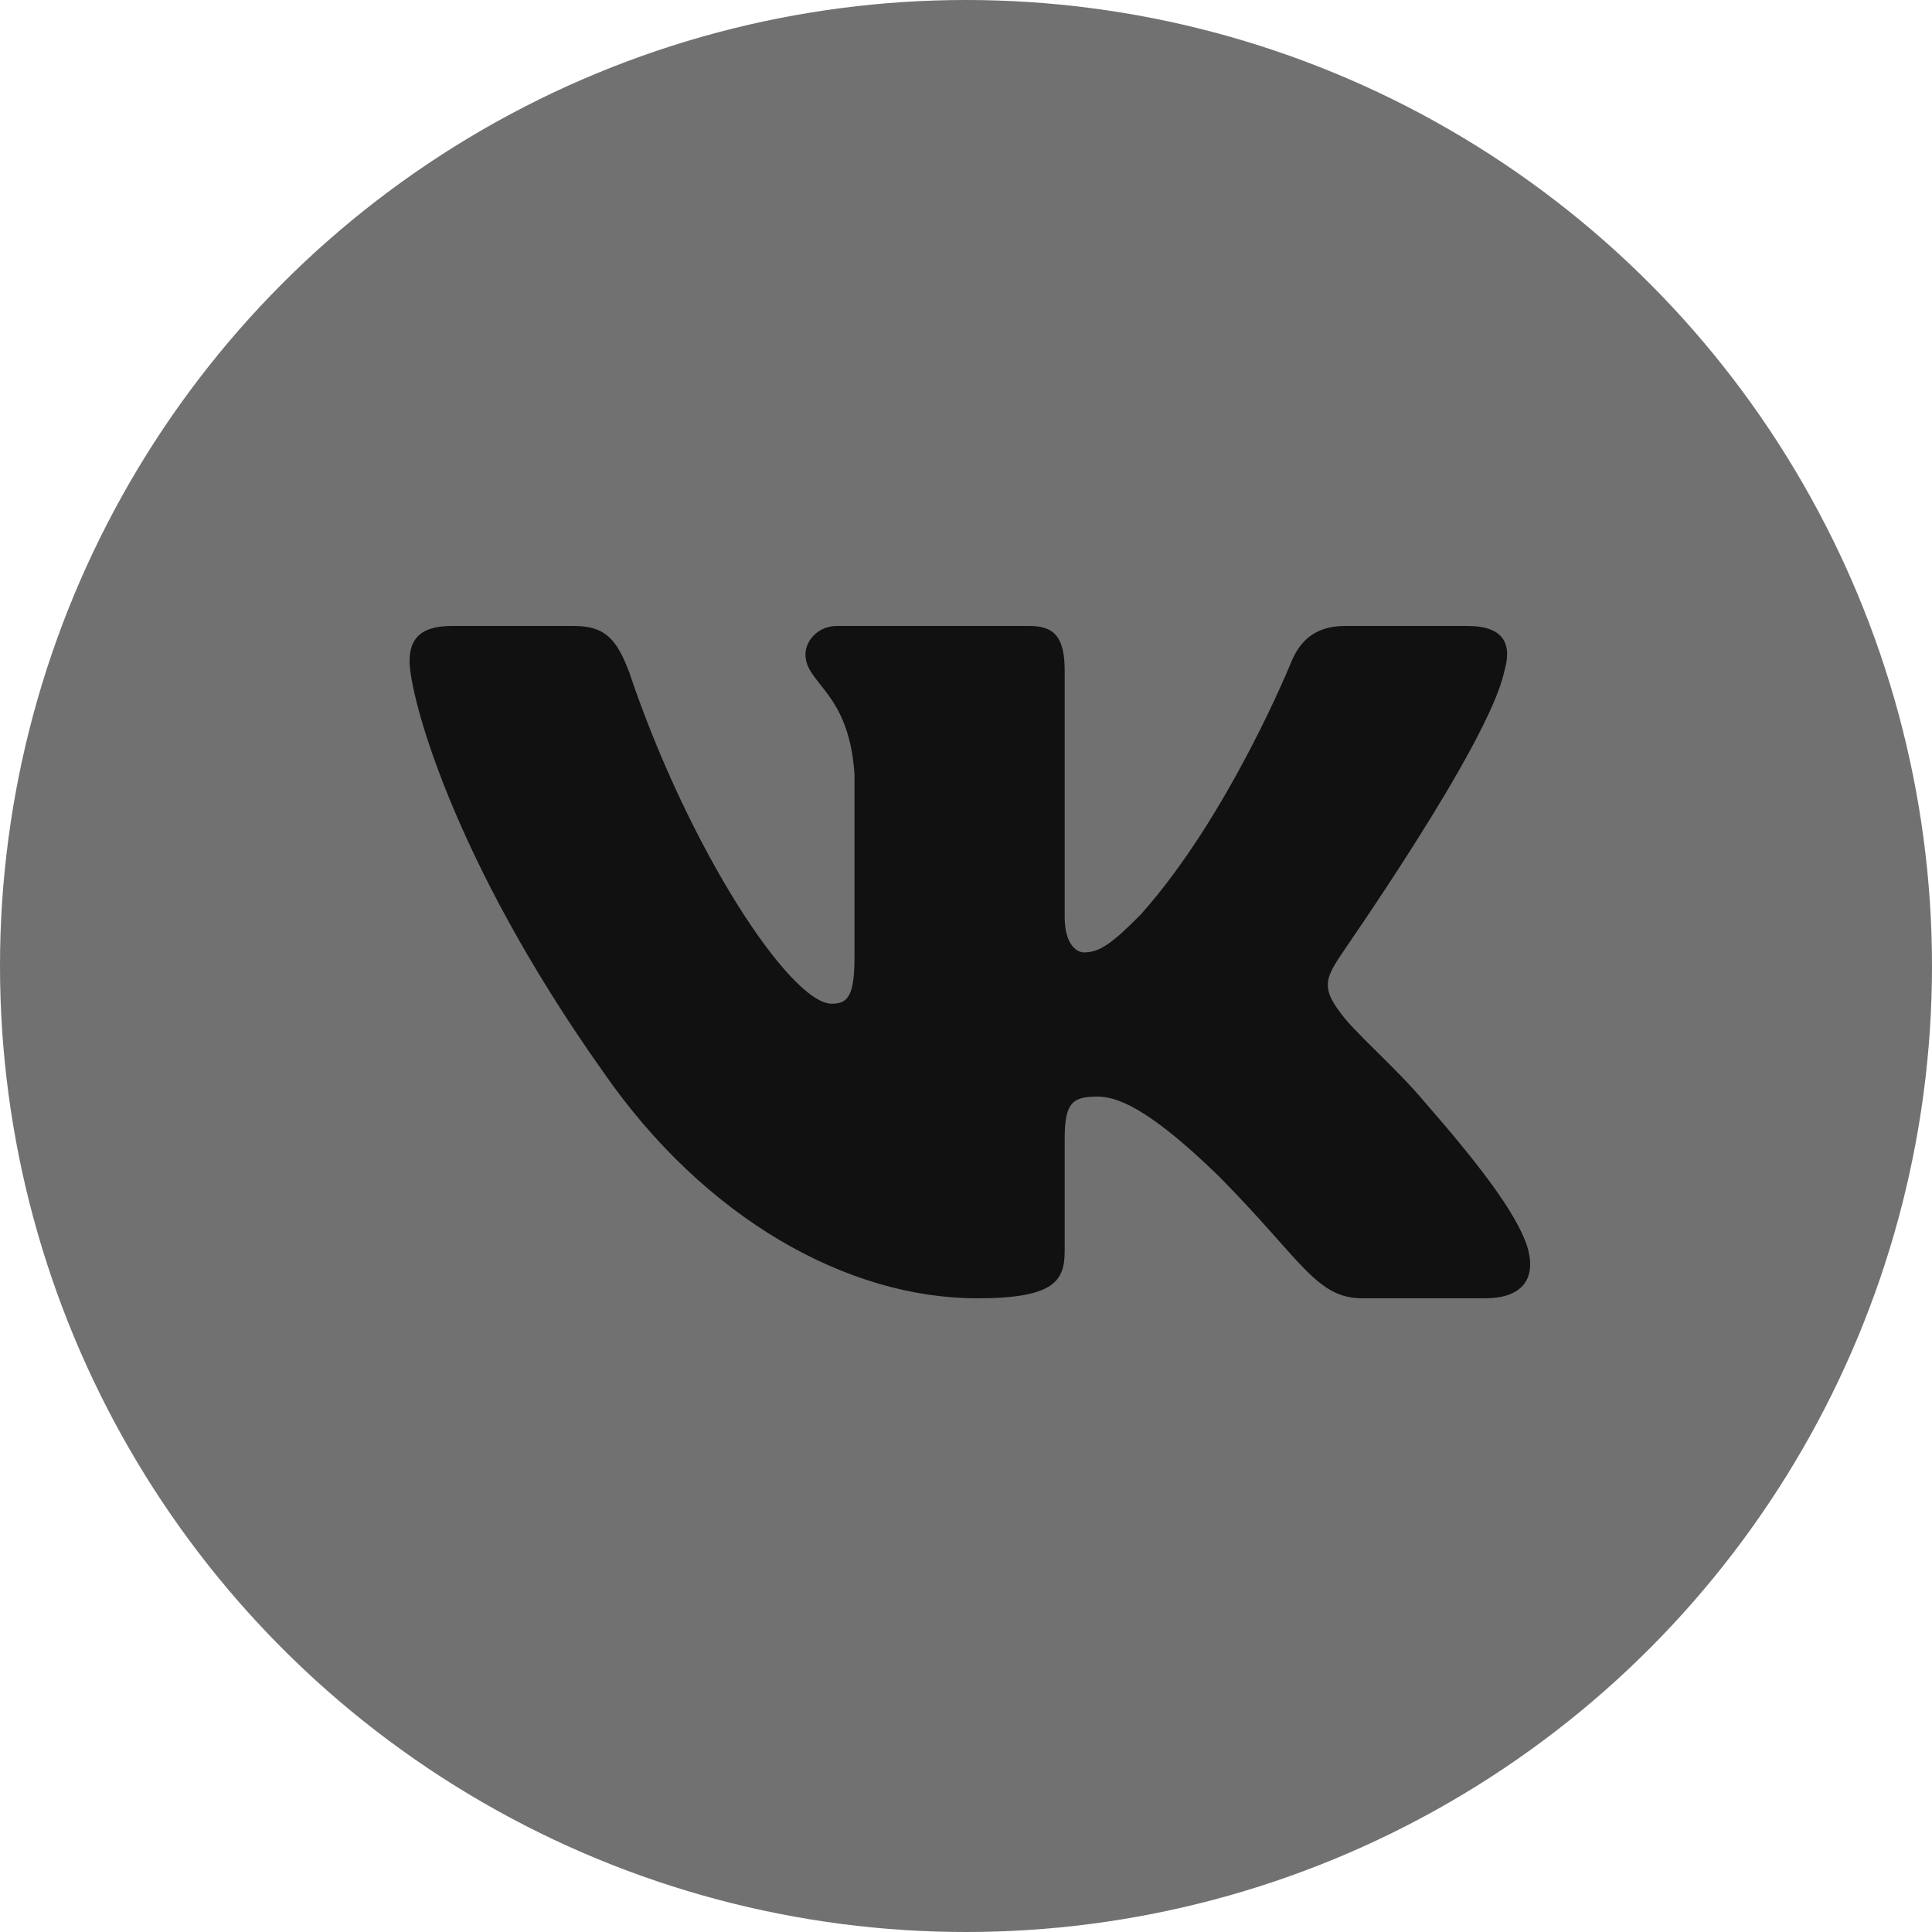
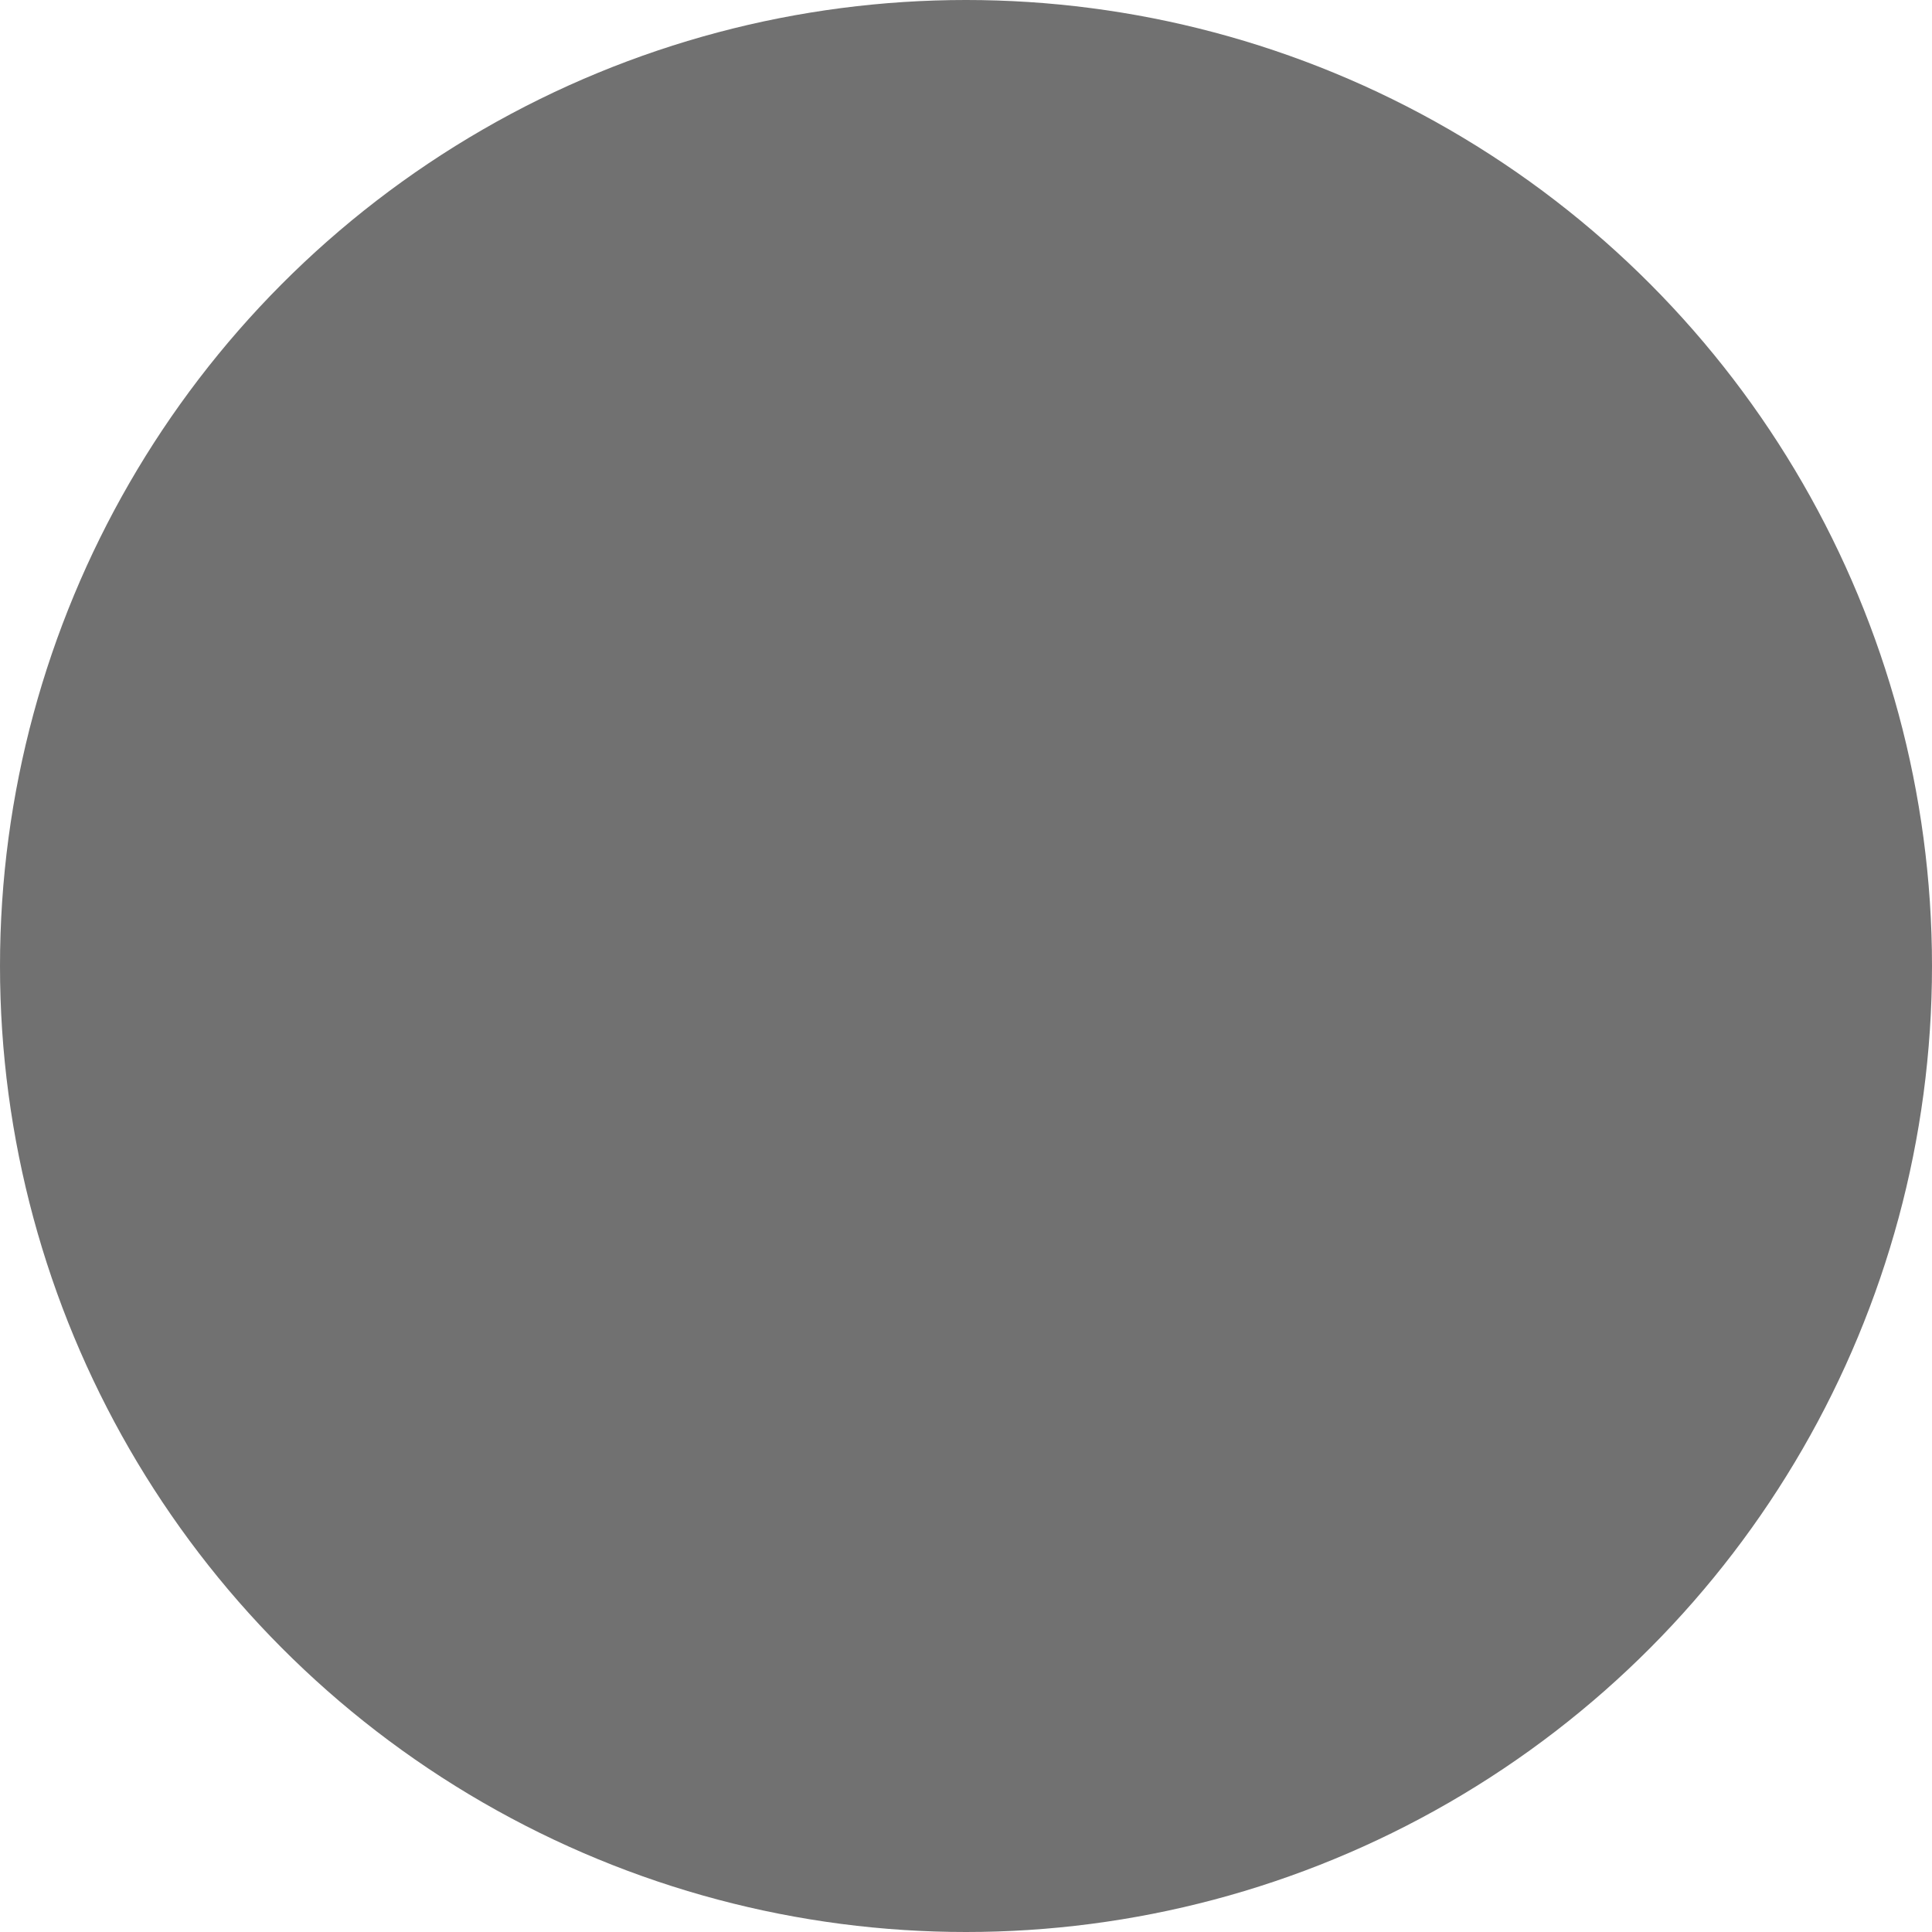
<svg xmlns="http://www.w3.org/2000/svg" width="250" height="250" viewBox="0 0 250 250" fill="none">
  <circle cx="125" cy="125" r="125" fill="#717171" />
-   <path fill-rule="evenodd" clip-rule="evenodd" d="M194.661 86.838C195.681 83.404 194.661 81 189.902 81H174.036C169.956 81 168.142 83.175 167.122 85.579C167.122 85.579 159.076 105.497 147.63 118.318C143.89 122.096 142.303 123.241 140.263 123.241C139.244 123.241 137.77 122.096 137.77 118.662V86.838C137.77 82.717 136.637 81 133.237 81H108.305C105.811 81 104.225 82.946 104.225 84.663C104.225 88.555 109.891 89.471 110.571 100.232V123.813C110.571 128.964 109.665 129.88 107.625 129.88C102.298 129.88 89.152 109.962 81.446 87.067C79.859 82.832 78.386 81 74.306 81H58.44C53.907 81 53 83.175 53 85.579C53 89.814 58.327 110.878 78.046 138.695C91.192 157.697 109.665 168 126.437 168C136.524 168 137.77 165.711 137.77 161.818V147.395C137.77 142.816 138.677 141.9 141.963 141.9C144.343 141.9 148.31 143.045 157.716 152.203C168.482 163.078 170.296 168 176.302 168H192.168C196.701 168 198.968 165.711 197.608 161.246C196.135 156.782 191.035 150.257 184.235 142.472C180.495 138.008 174.942 133.314 173.356 130.911C170.976 127.82 171.656 126.446 173.356 123.813C173.356 123.699 192.735 96.225 194.661 86.838Z" fill="#111111" />
</svg>